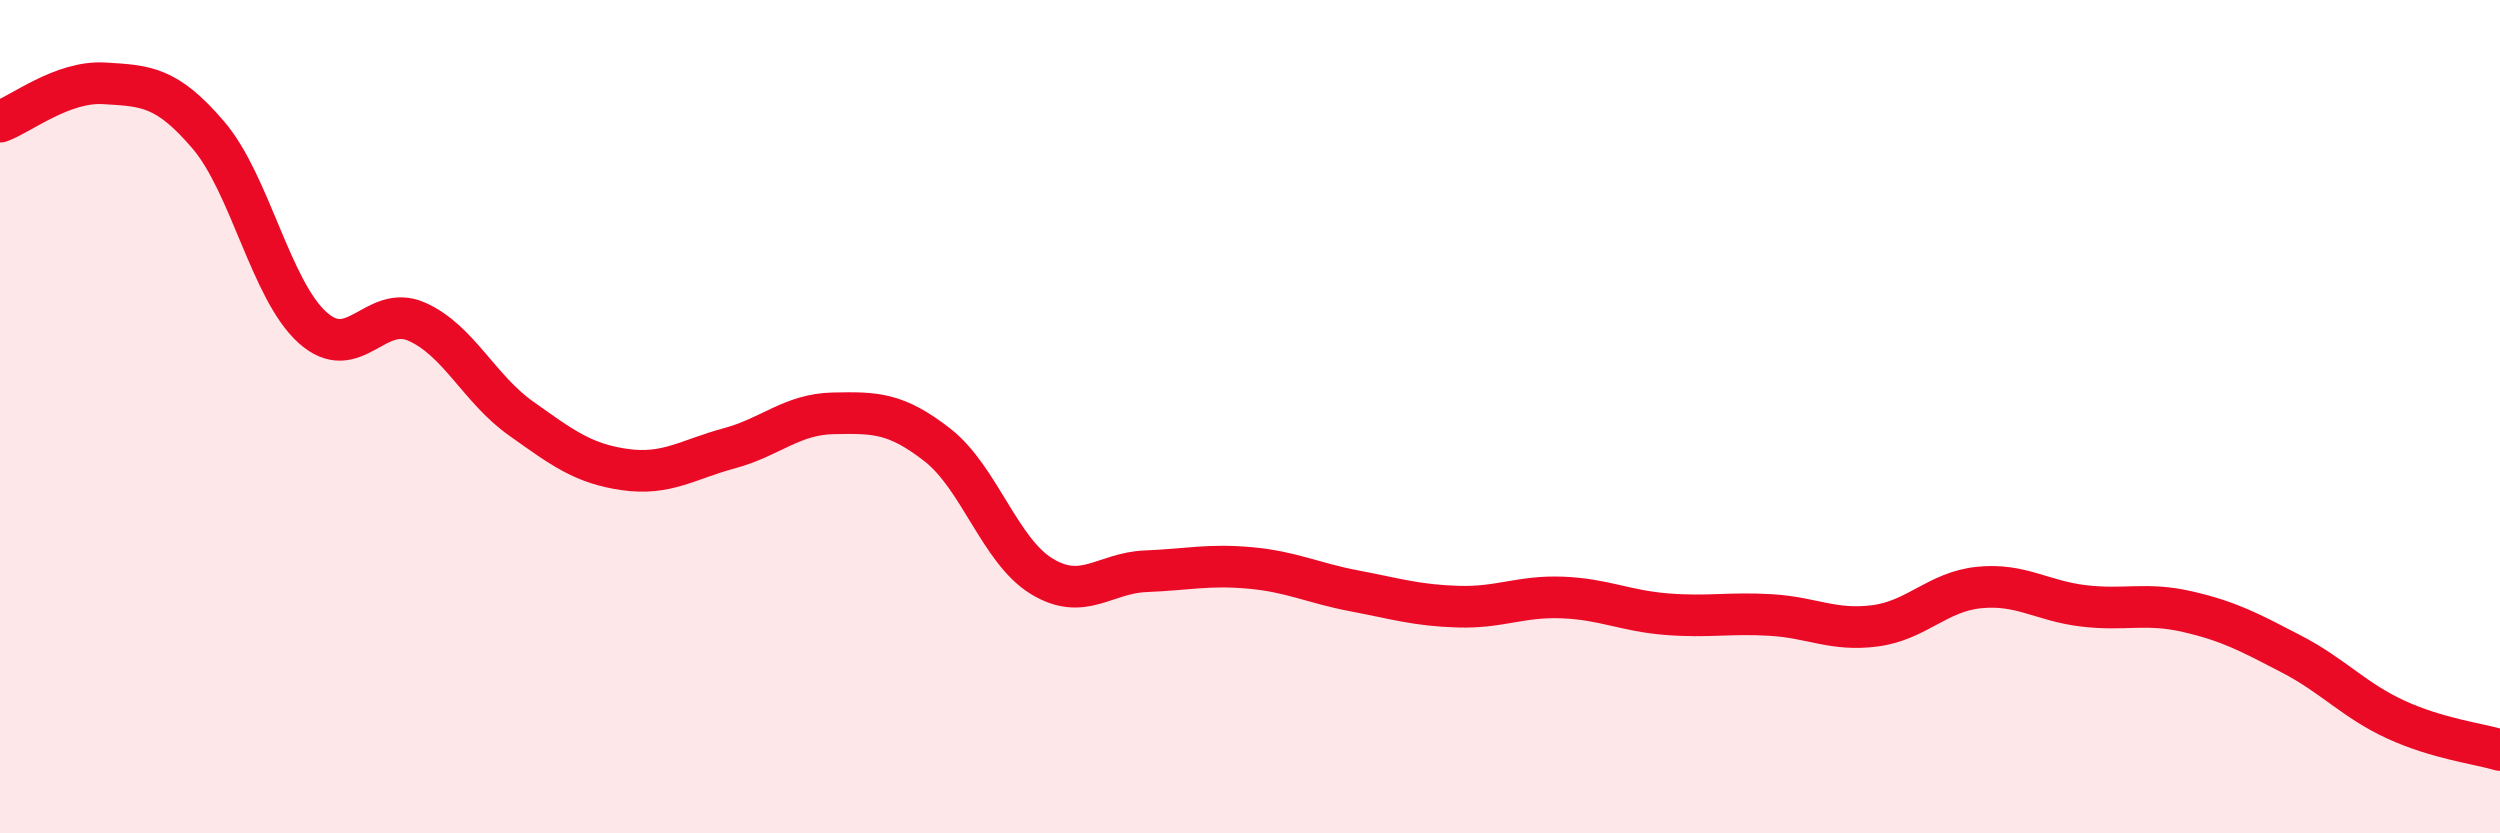
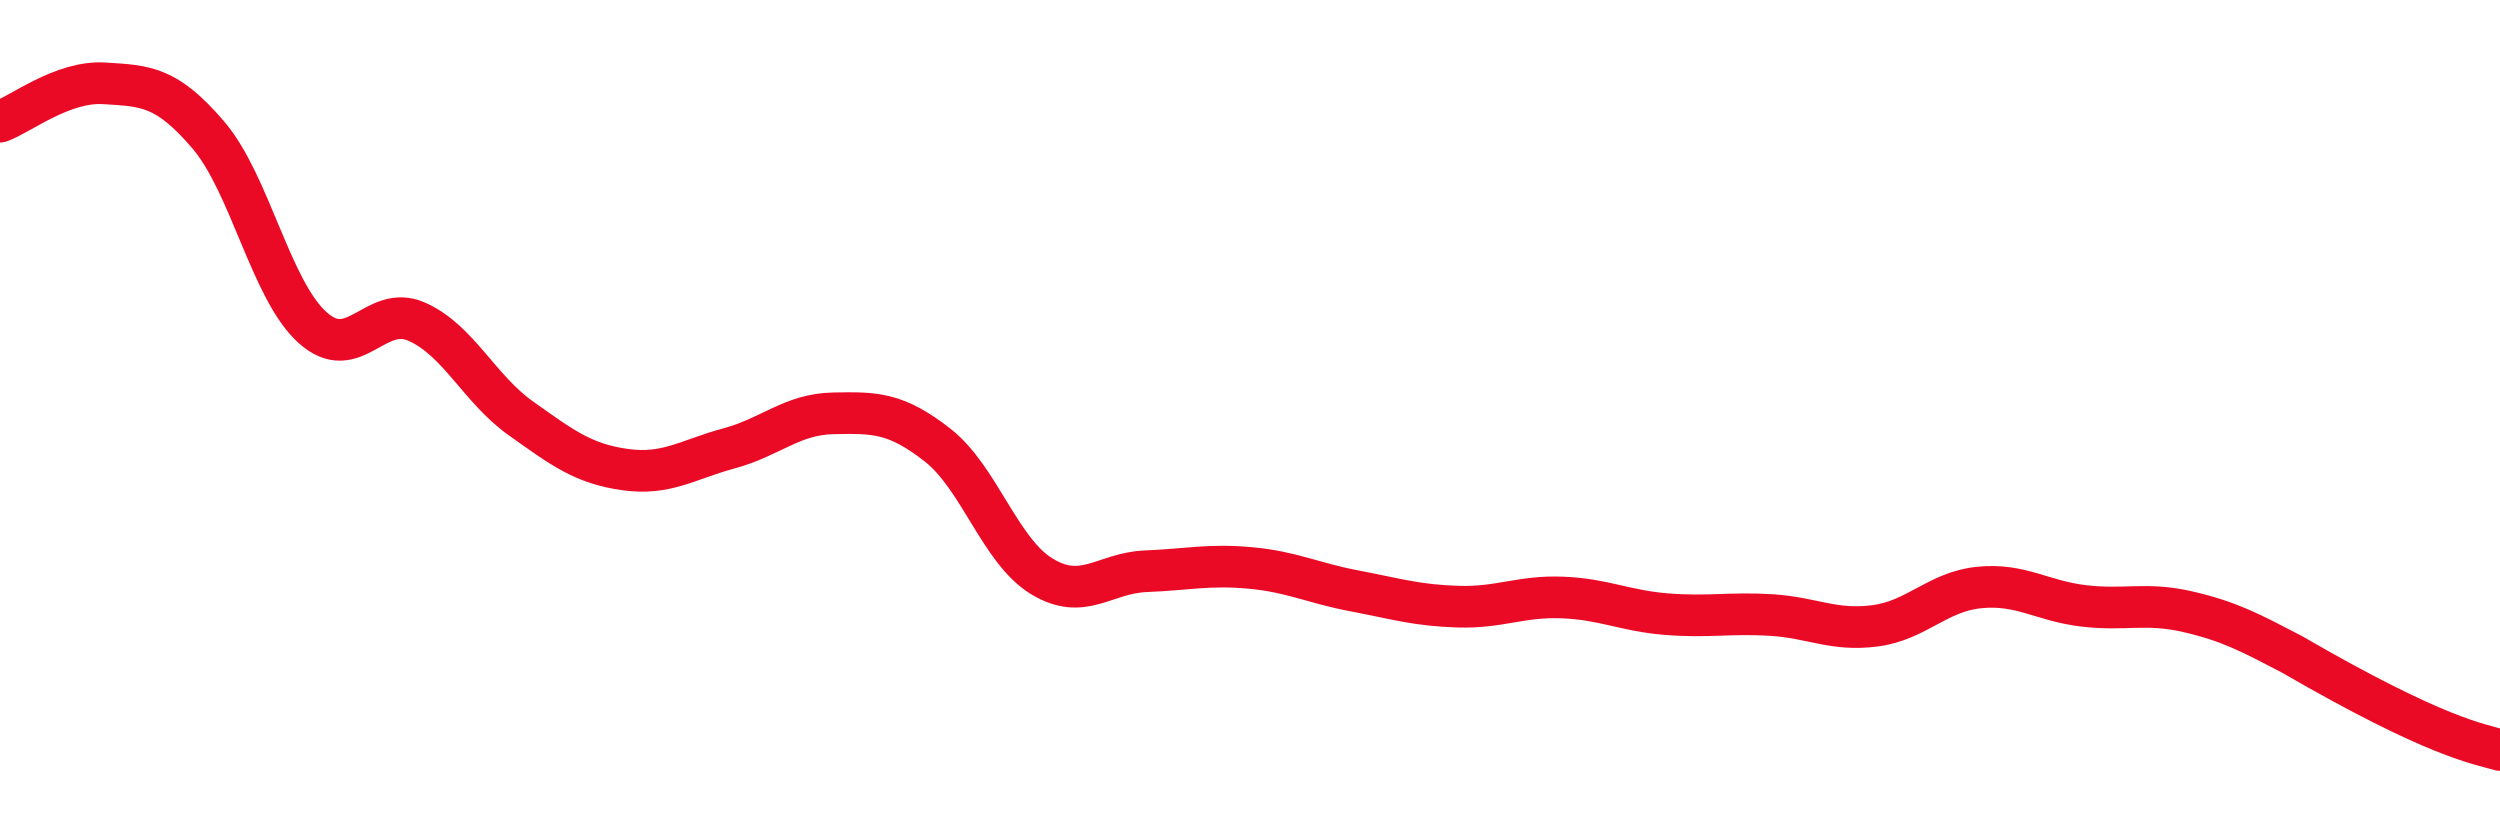
<svg xmlns="http://www.w3.org/2000/svg" width="60" height="20" viewBox="0 0 60 20">
-   <path d="M 0,2.92 C 0.5,2.74 1.5,1.94 2.5,2 C 3.5,2.06 4,2.07 5,3.24 C 6,4.41 6.5,6.96 7.5,7.86 C 8.5,8.76 9,7.28 10,7.72 C 11,8.16 11.5,9.33 12.5,10.04 C 13.5,10.75 14,11.13 15,11.27 C 16,11.41 16.5,11.03 17.5,10.76 C 18.5,10.49 19,9.94 20,9.92 C 21,9.9 21.5,9.9 22.5,10.68 C 23.5,11.46 24,13.22 25,13.83 C 26,14.44 26.5,13.75 27.5,13.71 C 28.5,13.67 29,13.54 30,13.63 C 31,13.72 31.5,13.99 32.5,14.18 C 33.5,14.37 34,14.53 35,14.56 C 36,14.59 36.5,14.3 37.5,14.34 C 38.5,14.38 39,14.66 40,14.74 C 41,14.82 41.5,14.7 42.5,14.76 C 43.5,14.82 44,15.15 45,15.02 C 46,14.89 46.5,14.2 47.5,14.1 C 48.5,14 49,14.42 50,14.54 C 51,14.66 51.5,14.45 52.5,14.68 C 53.5,14.91 54,15.18 55,15.7 C 56,16.22 56.5,16.81 57.5,17.27 C 58.5,17.73 59.5,17.85 60,18L60 20L0 20Z" fill="#EB0A25" opacity="0.1" stroke-linecap="round" stroke-linejoin="round" />
-   <path d="M 0,2.92 C 0.5,2.74 1.5,1.94 2.5,2 C 3.5,2.06 4,2.07 5,3.24 C 6,4.41 6.5,6.96 7.5,7.86 C 8.5,8.76 9,7.28 10,7.72 C 11,8.16 11.5,9.33 12.5,10.04 C 13.5,10.75 14,11.13 15,11.27 C 16,11.41 16.5,11.03 17.5,10.76 C 18.5,10.49 19,9.94 20,9.92 C 21,9.9 21.5,9.9 22.5,10.68 C 23.5,11.46 24,13.22 25,13.83 C 26,14.44 26.5,13.75 27.5,13.71 C 28.5,13.67 29,13.54 30,13.63 C 31,13.72 31.5,13.99 32.5,14.18 C 33.5,14.37 34,14.53 35,14.56 C 36,14.59 36.5,14.3 37.5,14.34 C 38.5,14.38 39,14.66 40,14.74 C 41,14.82 41.5,14.7 42.5,14.76 C 43.5,14.82 44,15.15 45,15.02 C 46,14.89 46.5,14.2 47.5,14.1 C 48.5,14 49,14.42 50,14.54 C 51,14.66 51.5,14.45 52.5,14.68 C 53.5,14.91 54,15.18 55,15.7 C 56,16.22 56.5,16.81 57.5,17.27 C 58.5,17.73 59.5,17.85 60,18" stroke="#EB0A25" stroke-width="1" fill="none" stroke-linecap="round" stroke-linejoin="round" />
+   <path d="M 0,2.92 C 0.5,2.74 1.5,1.94 2.5,2 C 3.5,2.06 4,2.07 5,3.24 C 6,4.41 6.5,6.96 7.5,7.86 C 8.5,8.76 9,7.28 10,7.72 C 11,8.16 11.5,9.33 12.5,10.04 C 13.5,10.75 14,11.13 15,11.27 C 16,11.41 16.5,11.03 17.5,10.76 C 18.5,10.49 19,9.94 20,9.92 C 21,9.9 21.5,9.9 22.5,10.68 C 23.5,11.46 24,13.22 25,13.83 C 26,14.44 26.5,13.75 27.5,13.71 C 28.5,13.67 29,13.54 30,13.63 C 31,13.72 31.5,13.99 32.5,14.18 C 33.5,14.37 34,14.53 35,14.56 C 36,14.59 36.5,14.3 37.5,14.34 C 38.5,14.38 39,14.66 40,14.74 C 41,14.82 41.5,14.7 42.5,14.76 C 43.5,14.82 44,15.15 45,15.02 C 46,14.89 46.5,14.2 47.5,14.1 C 48.5,14 49,14.42 50,14.54 C 51,14.66 51.5,14.45 52.5,14.68 C 53.5,14.91 54,15.18 55,15.7 C 58.5,17.73 59.5,17.85 60,18" stroke="#EB0A25" stroke-width="1" fill="none" stroke-linecap="round" stroke-linejoin="round" />
</svg>